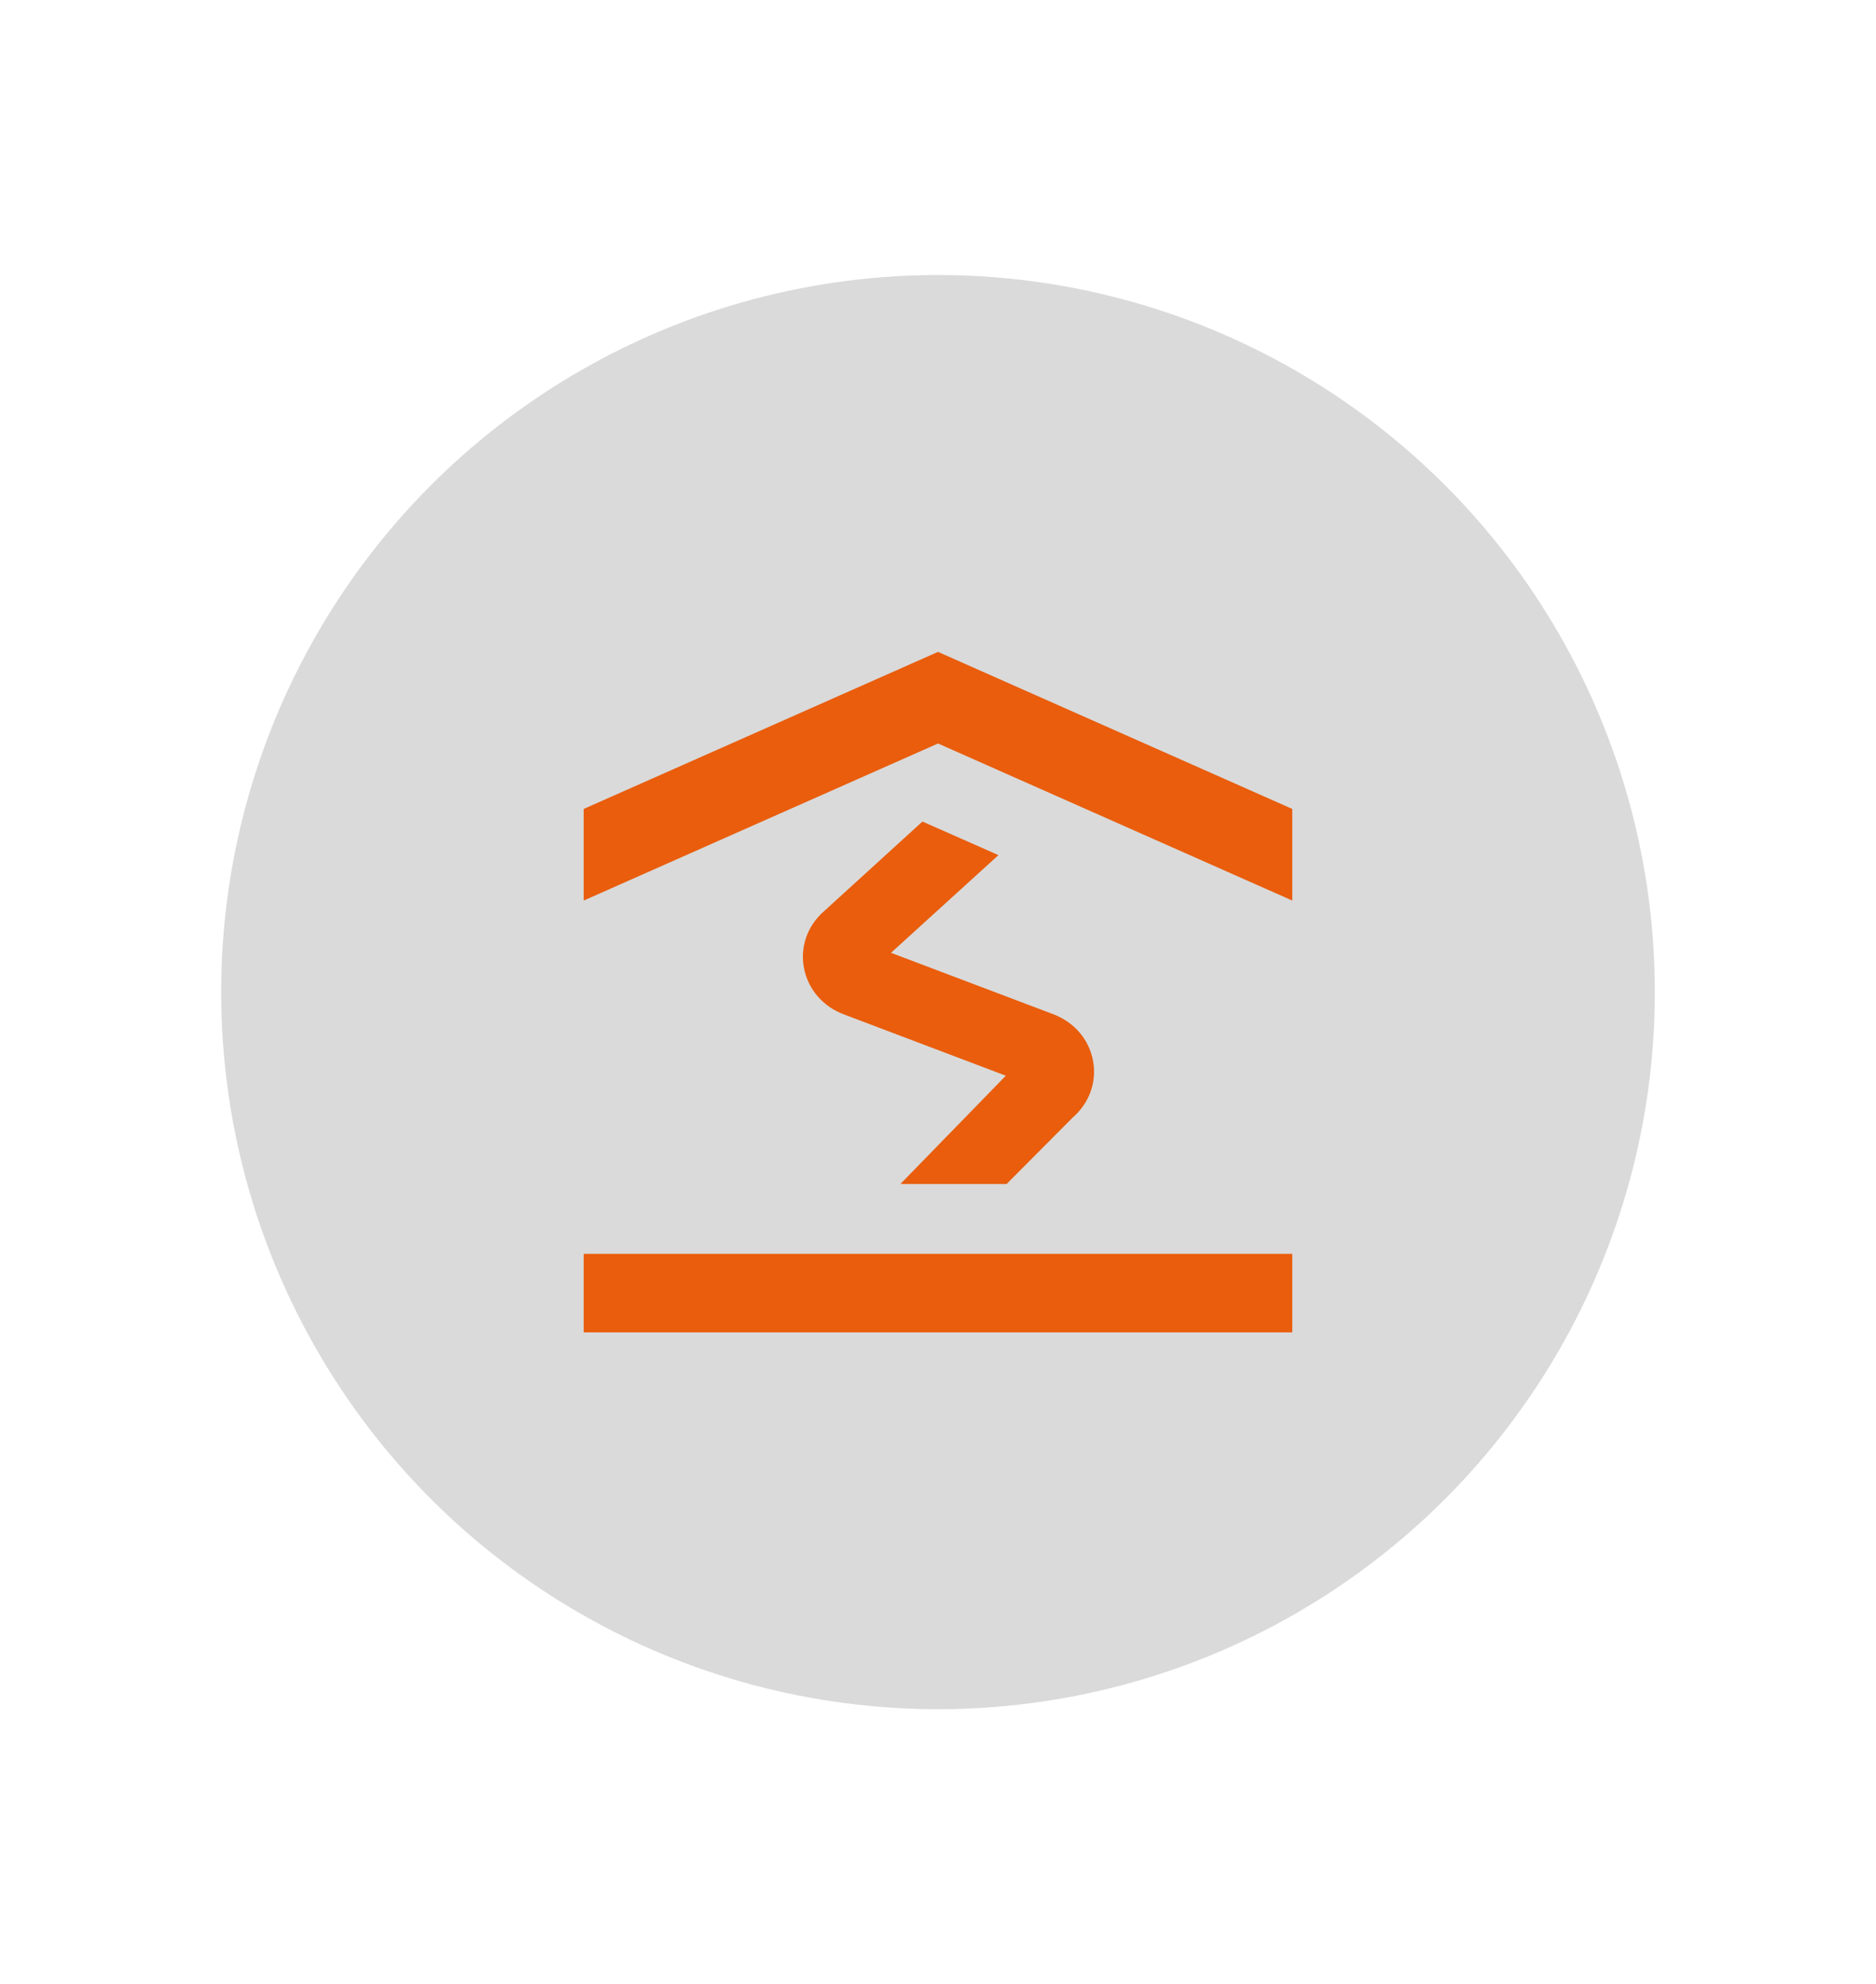
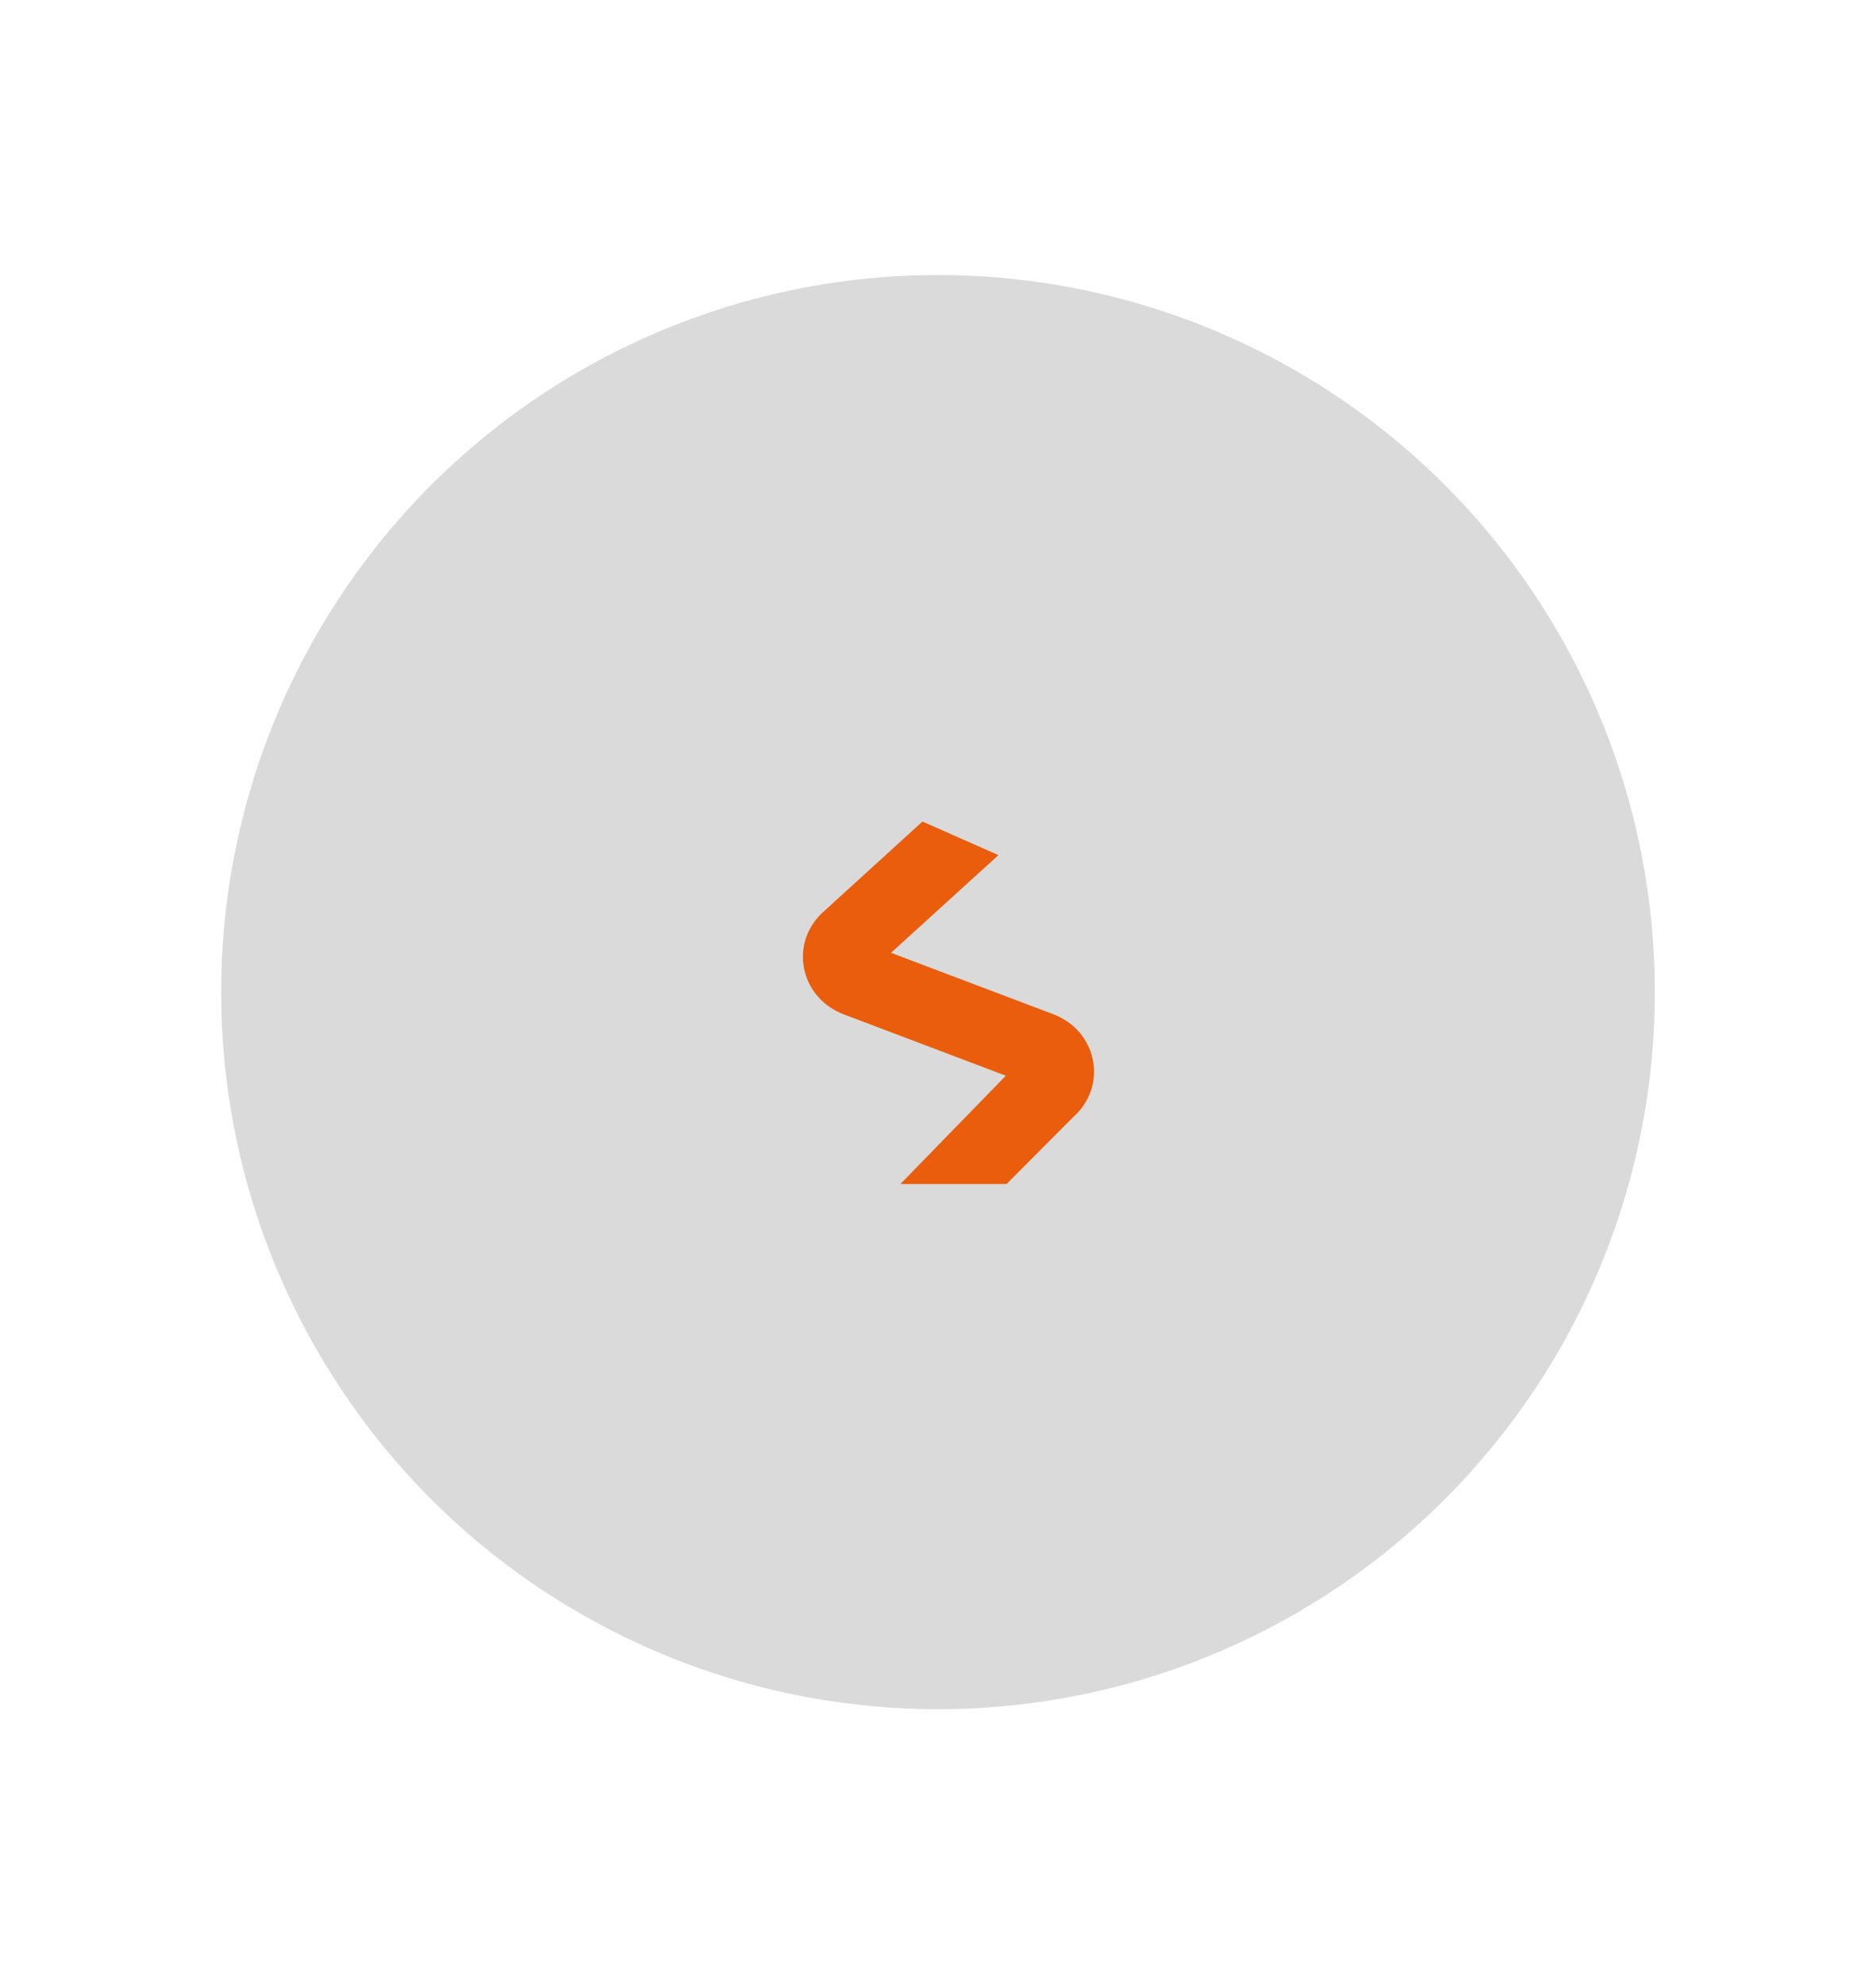
<svg xmlns="http://www.w3.org/2000/svg" version="1.1" id="Livello_1" x="0px" y="0px" viewBox="0 0 518.1 547.81" style="enable-background:new 0 0 518.1 547.81;" xml:space="preserve">
  <style type="text/css">
	.st0{fill:#DADADA;}
	.st1{fill:#E95D0C;}
</style>
  <circle class="st0" cx="259.05" cy="273.9" r="197.97" />
  <g>
-     <rect x="161.2" y="346.16" class="st1" width="195.69" height="21.68" />
-     <polygon class="st1" points="259.05,179.97 161.2,223.33 161.2,248.62 259.05,205.26 356.89,248.62 356.89,223.33  " />
    <path class="st1" d="M290.92,280.02l-44.85-16.97l29.67-26.97l-20.99-9.27l-27.18,24.76c-4.59,4-6.65,9.85-5.53,15.68   c1.11,5.82,5.19,10.59,10.93,12.77l44.81,16.96l-29.11,29.89H278l18.27-18.36c4.64-4.05,6.69-9.9,5.58-15.72   C300.75,286.97,296.67,282.2,290.92,280.02" />
  </g>
</svg>